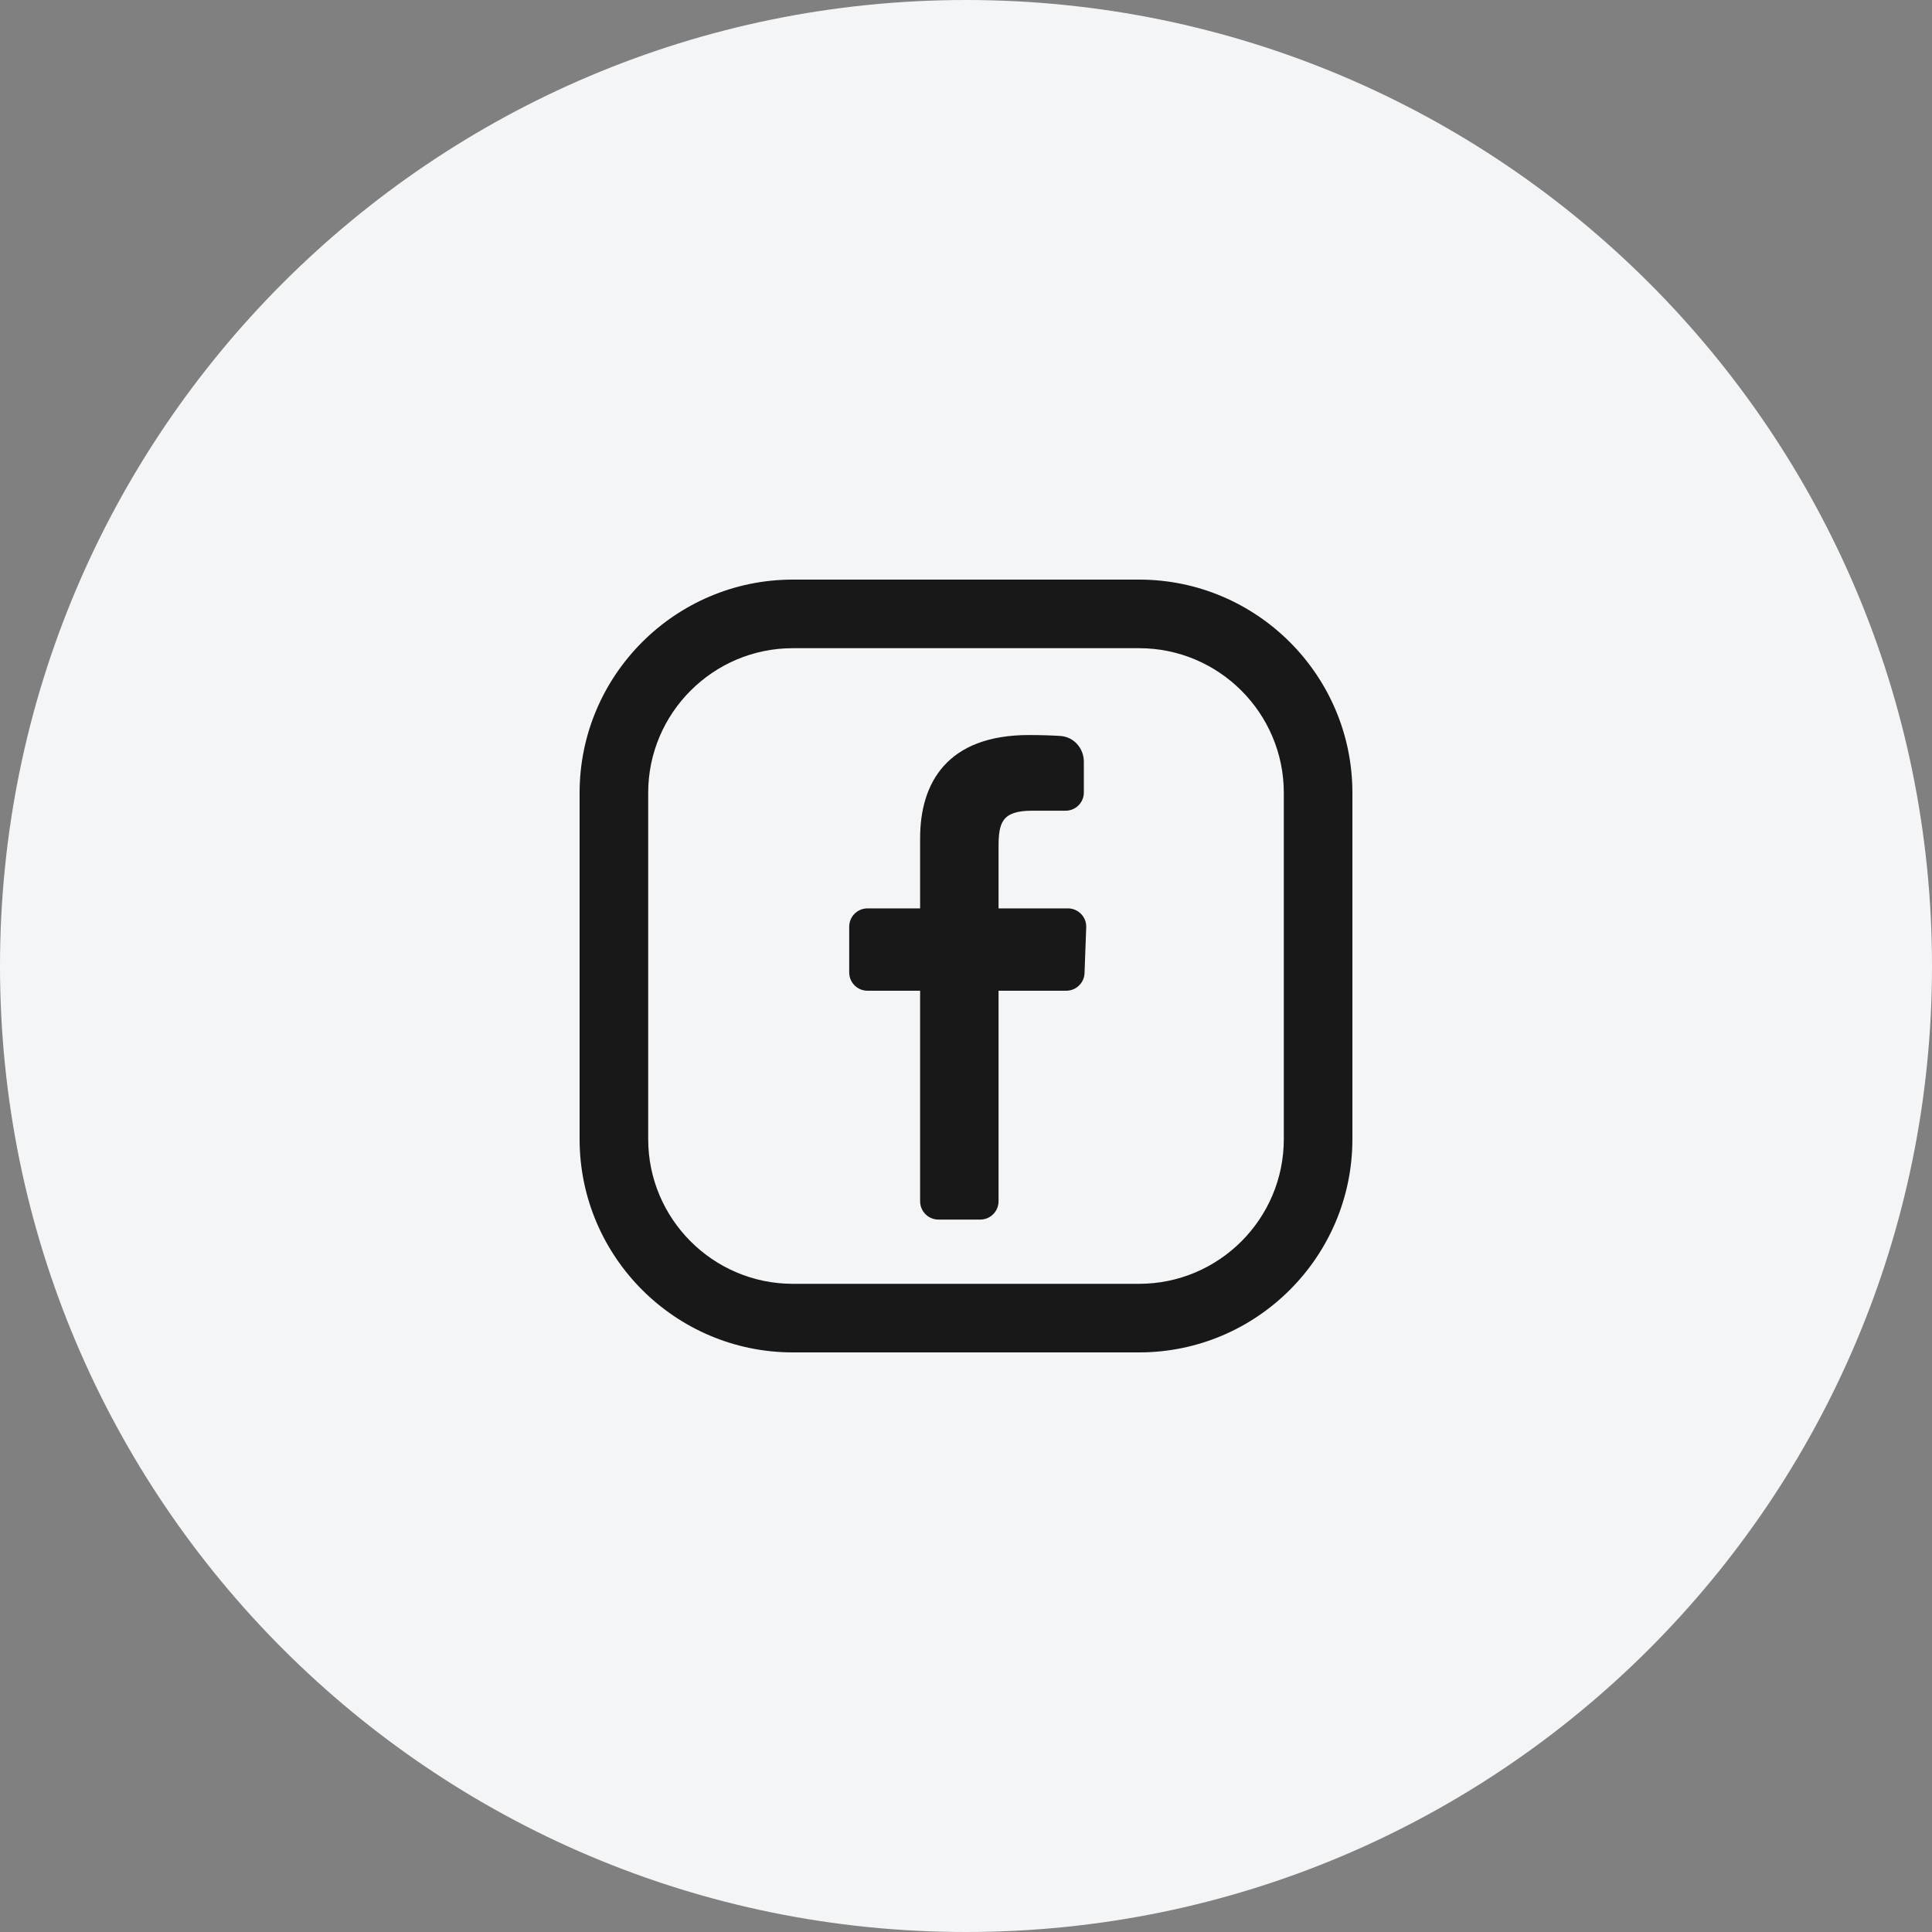
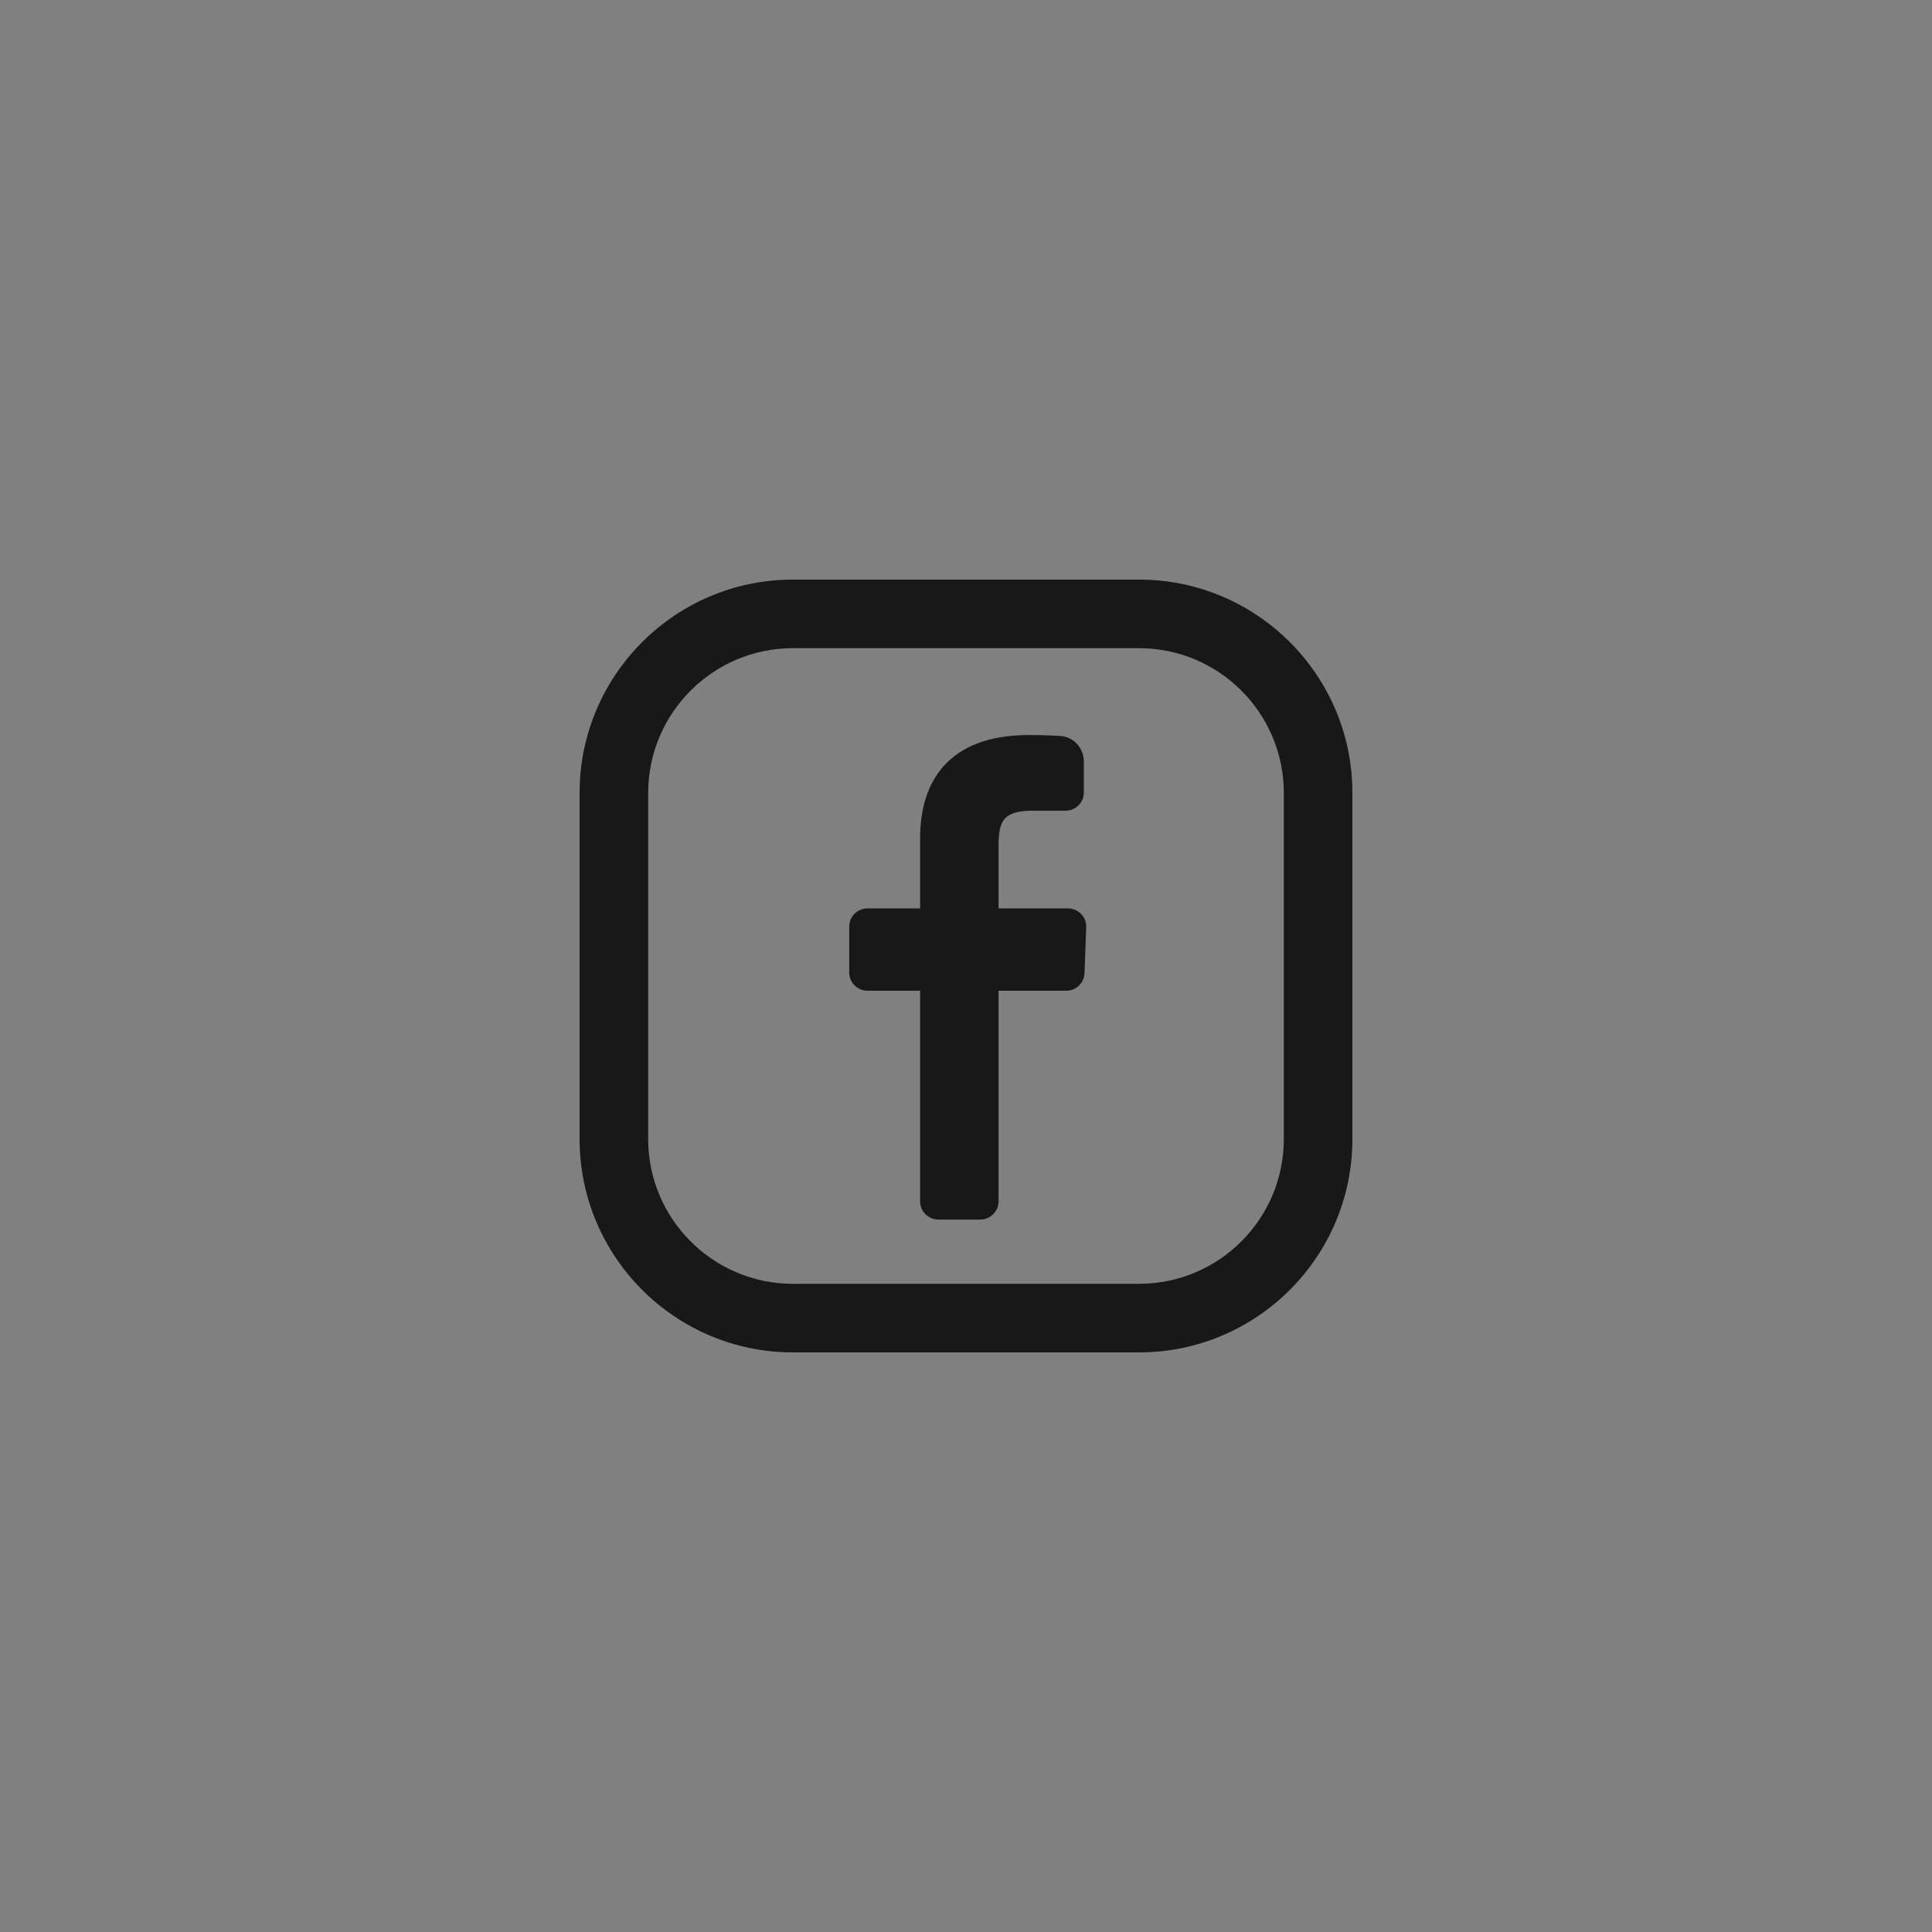
<svg xmlns="http://www.w3.org/2000/svg" width="40" height="40" viewBox="0 0 40 40" fill="none">
  <rect x="0" y="0" width="40" height="40" fill="#808080" stroke="none" />
-   <path d="M40 20C40 8.954 31.046 0 20 0C8.954 0 0 8.954 0 20C0 31.046 8.954 40 20 40C31.046 40 40 31.046 40 20Z" fill="#F3F5F7" />
  <g clip-path="url(#clip0_83_48834)">
    <path d="M23.584 12H16.415C13.981 12 12 13.981 12 16.415V23.584C12 26.019 13.981 28 16.415 28H23.584C26.019 28 28 26.019 28 23.584V16.415C28 13.981 26.019 12 23.584 12ZM26.58 23.584C26.58 25.236 25.236 26.58 23.584 26.58H16.415C14.764 26.58 13.42 25.236 13.42 23.584V16.415C13.42 14.764 14.764 13.42 16.415 13.42H23.584C25.236 13.42 26.58 14.764 26.58 16.415V23.584H26.58Z" fill="#181818" />
    <path d="M19.429 25.25C19.22 25.25 19.05 25.08 19.05 24.871V20.512H17.961C17.752 20.512 17.582 20.343 17.582 20.134V19.185C17.582 18.976 17.752 18.807 17.961 18.807H19.05C19.05 18.807 19.05 18.112 19.05 17.354C19.05 16.217 19.601 15.218 21.305 15.218C21.556 15.218 21.774 15.226 21.95 15.237C22.232 15.254 22.44 15.491 22.44 15.773V16.407C22.44 16.616 22.271 16.785 22.062 16.785C21.871 16.785 21.626 16.785 21.368 16.785C20.737 16.785 20.674 17.038 20.674 17.543C20.674 17.922 20.674 16.722 20.674 18.807H22.11C22.325 18.807 22.497 18.985 22.489 19.199L22.454 20.148C22.446 20.351 22.279 20.512 22.075 20.512H20.674V24.871C20.674 25.08 20.504 25.25 20.295 25.25H19.429Z" fill="#181818" />
  </g>
  <defs>
    <clipPath id="clip0_83_48834">
      <rect width="16" height="16" fill="white" transform="translate(12 12)" />
    </clipPath>
  </defs>
</svg>